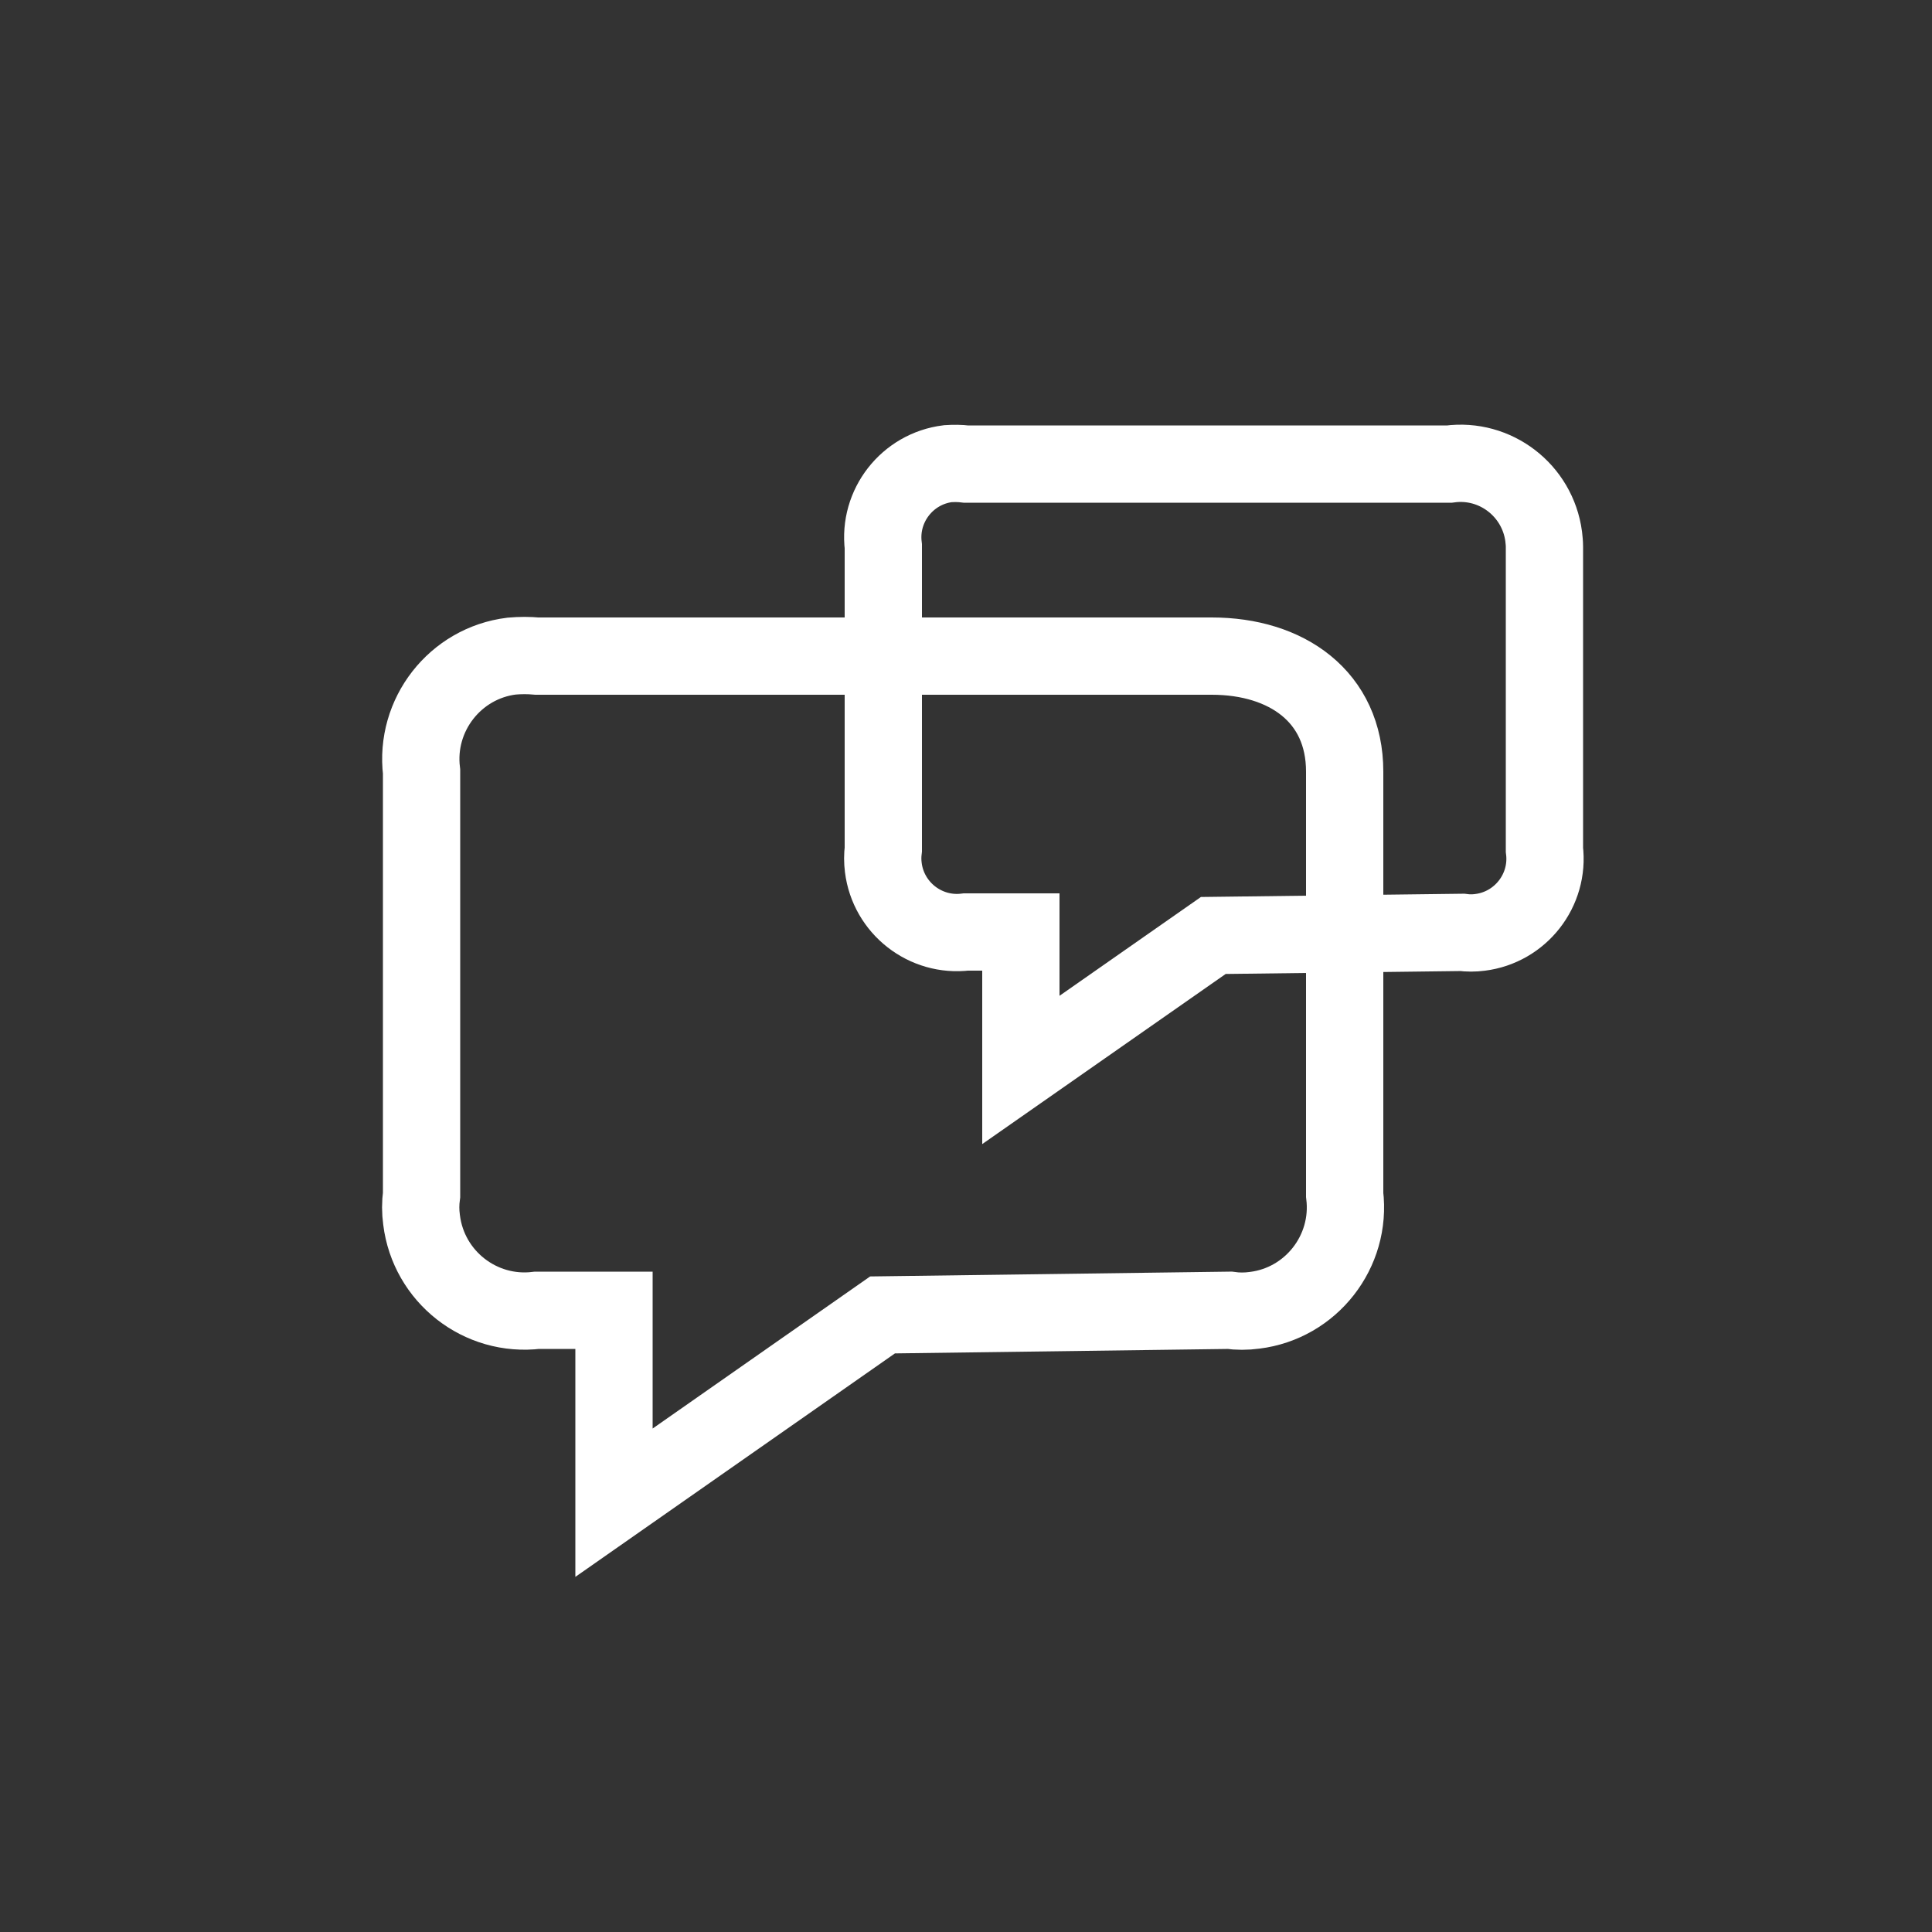
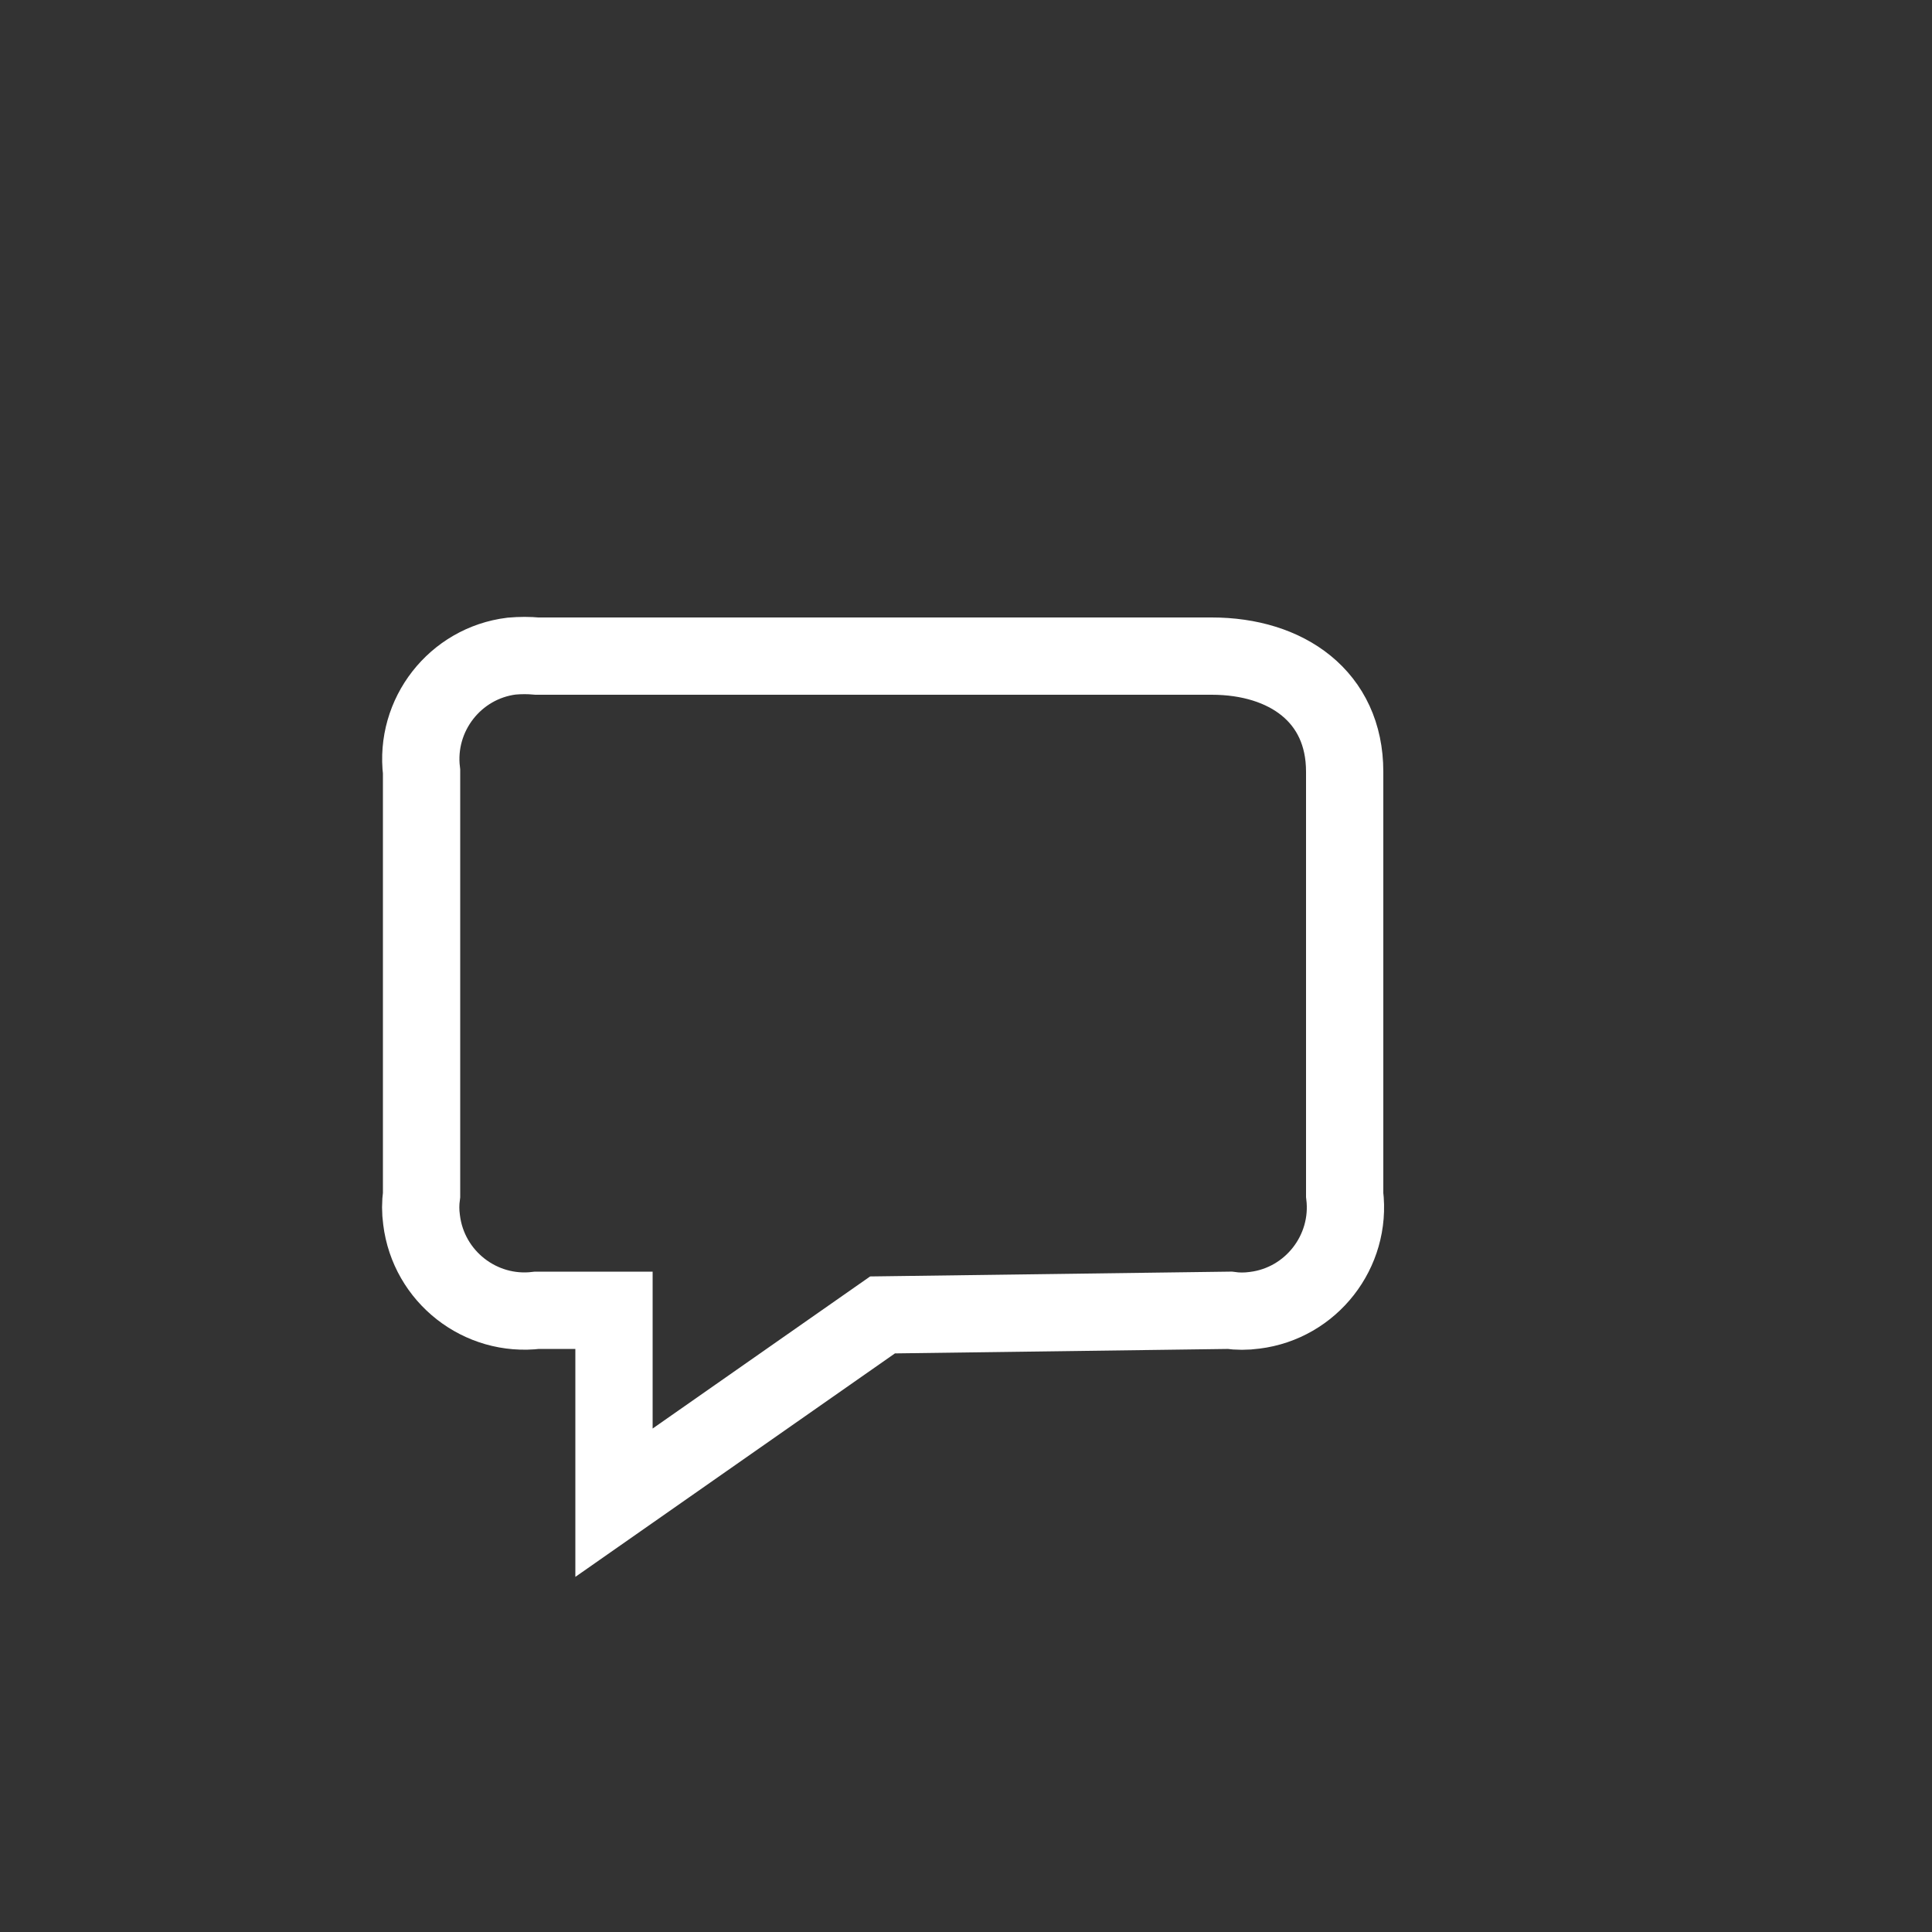
<svg xmlns="http://www.w3.org/2000/svg" version="1.1" id="Слой_1" x="0px" y="0px" viewBox="0 0 50 50" style="enable-background:new 0 0 50 50;" xml:space="preserve">
  <rect x="0" y="0" width="50" height="50" fill="#333333" stroke="none" />
  <style type="text/css">
	.st0{fill:none;}
	.st1{fill:none;stroke:#FFFFFF;stroke-width:2;}
	.st2{fill-rule:evenodd;clip-rule:evenodd;fill:none;stroke:#FFFFFF;stroke-width:2;}
</style>
-   <circle class="st0" cx="25.11" cy="25.13" r="24.89" />
-   <path id="Rounded_Rectangle_1" class="st1" d="M25,12.01h12.51c1.19-0.16,2.28,0.68,2.44,1.87c0.01,0.09,0.02,0.18,0.02,0.27v7.84  c0.13,1.05-0.62,2.01-1.67,2.14c-0.15,0.02-0.31,0.02-0.46,0l-6.44,0.08l-4.98,3.48v-3.57H25c-1.05,0.13-2.01-0.62-2.14-1.67  c-0.02-0.16-0.02-0.31,0-0.47v-7.84c-0.13-1.05,0.62-2.01,1.67-2.14C24.69,11.99,24.84,11.99,25,12.01z" />
  <path id="Rounded_Rectangle_1-2" class="st2" d="M13.9,16.98h17.46c1.94,0,3.44,1.05,3.44,2.99v10.95c0.18,1.47-0.87,2.81-2.33,2.99  c-0.22,0.03-0.44,0.03-0.65,0l-8.98,0.12l-6.95,4.86v-4.98H13.9c-1.47,0.18-2.81-0.87-2.99-2.34c-0.03-0.22-0.03-0.43,0-0.65V19.97  c-0.18-1.47,0.87-2.81,2.33-2.99C13.47,16.96,13.68,16.96,13.9,16.98z" />
</svg>